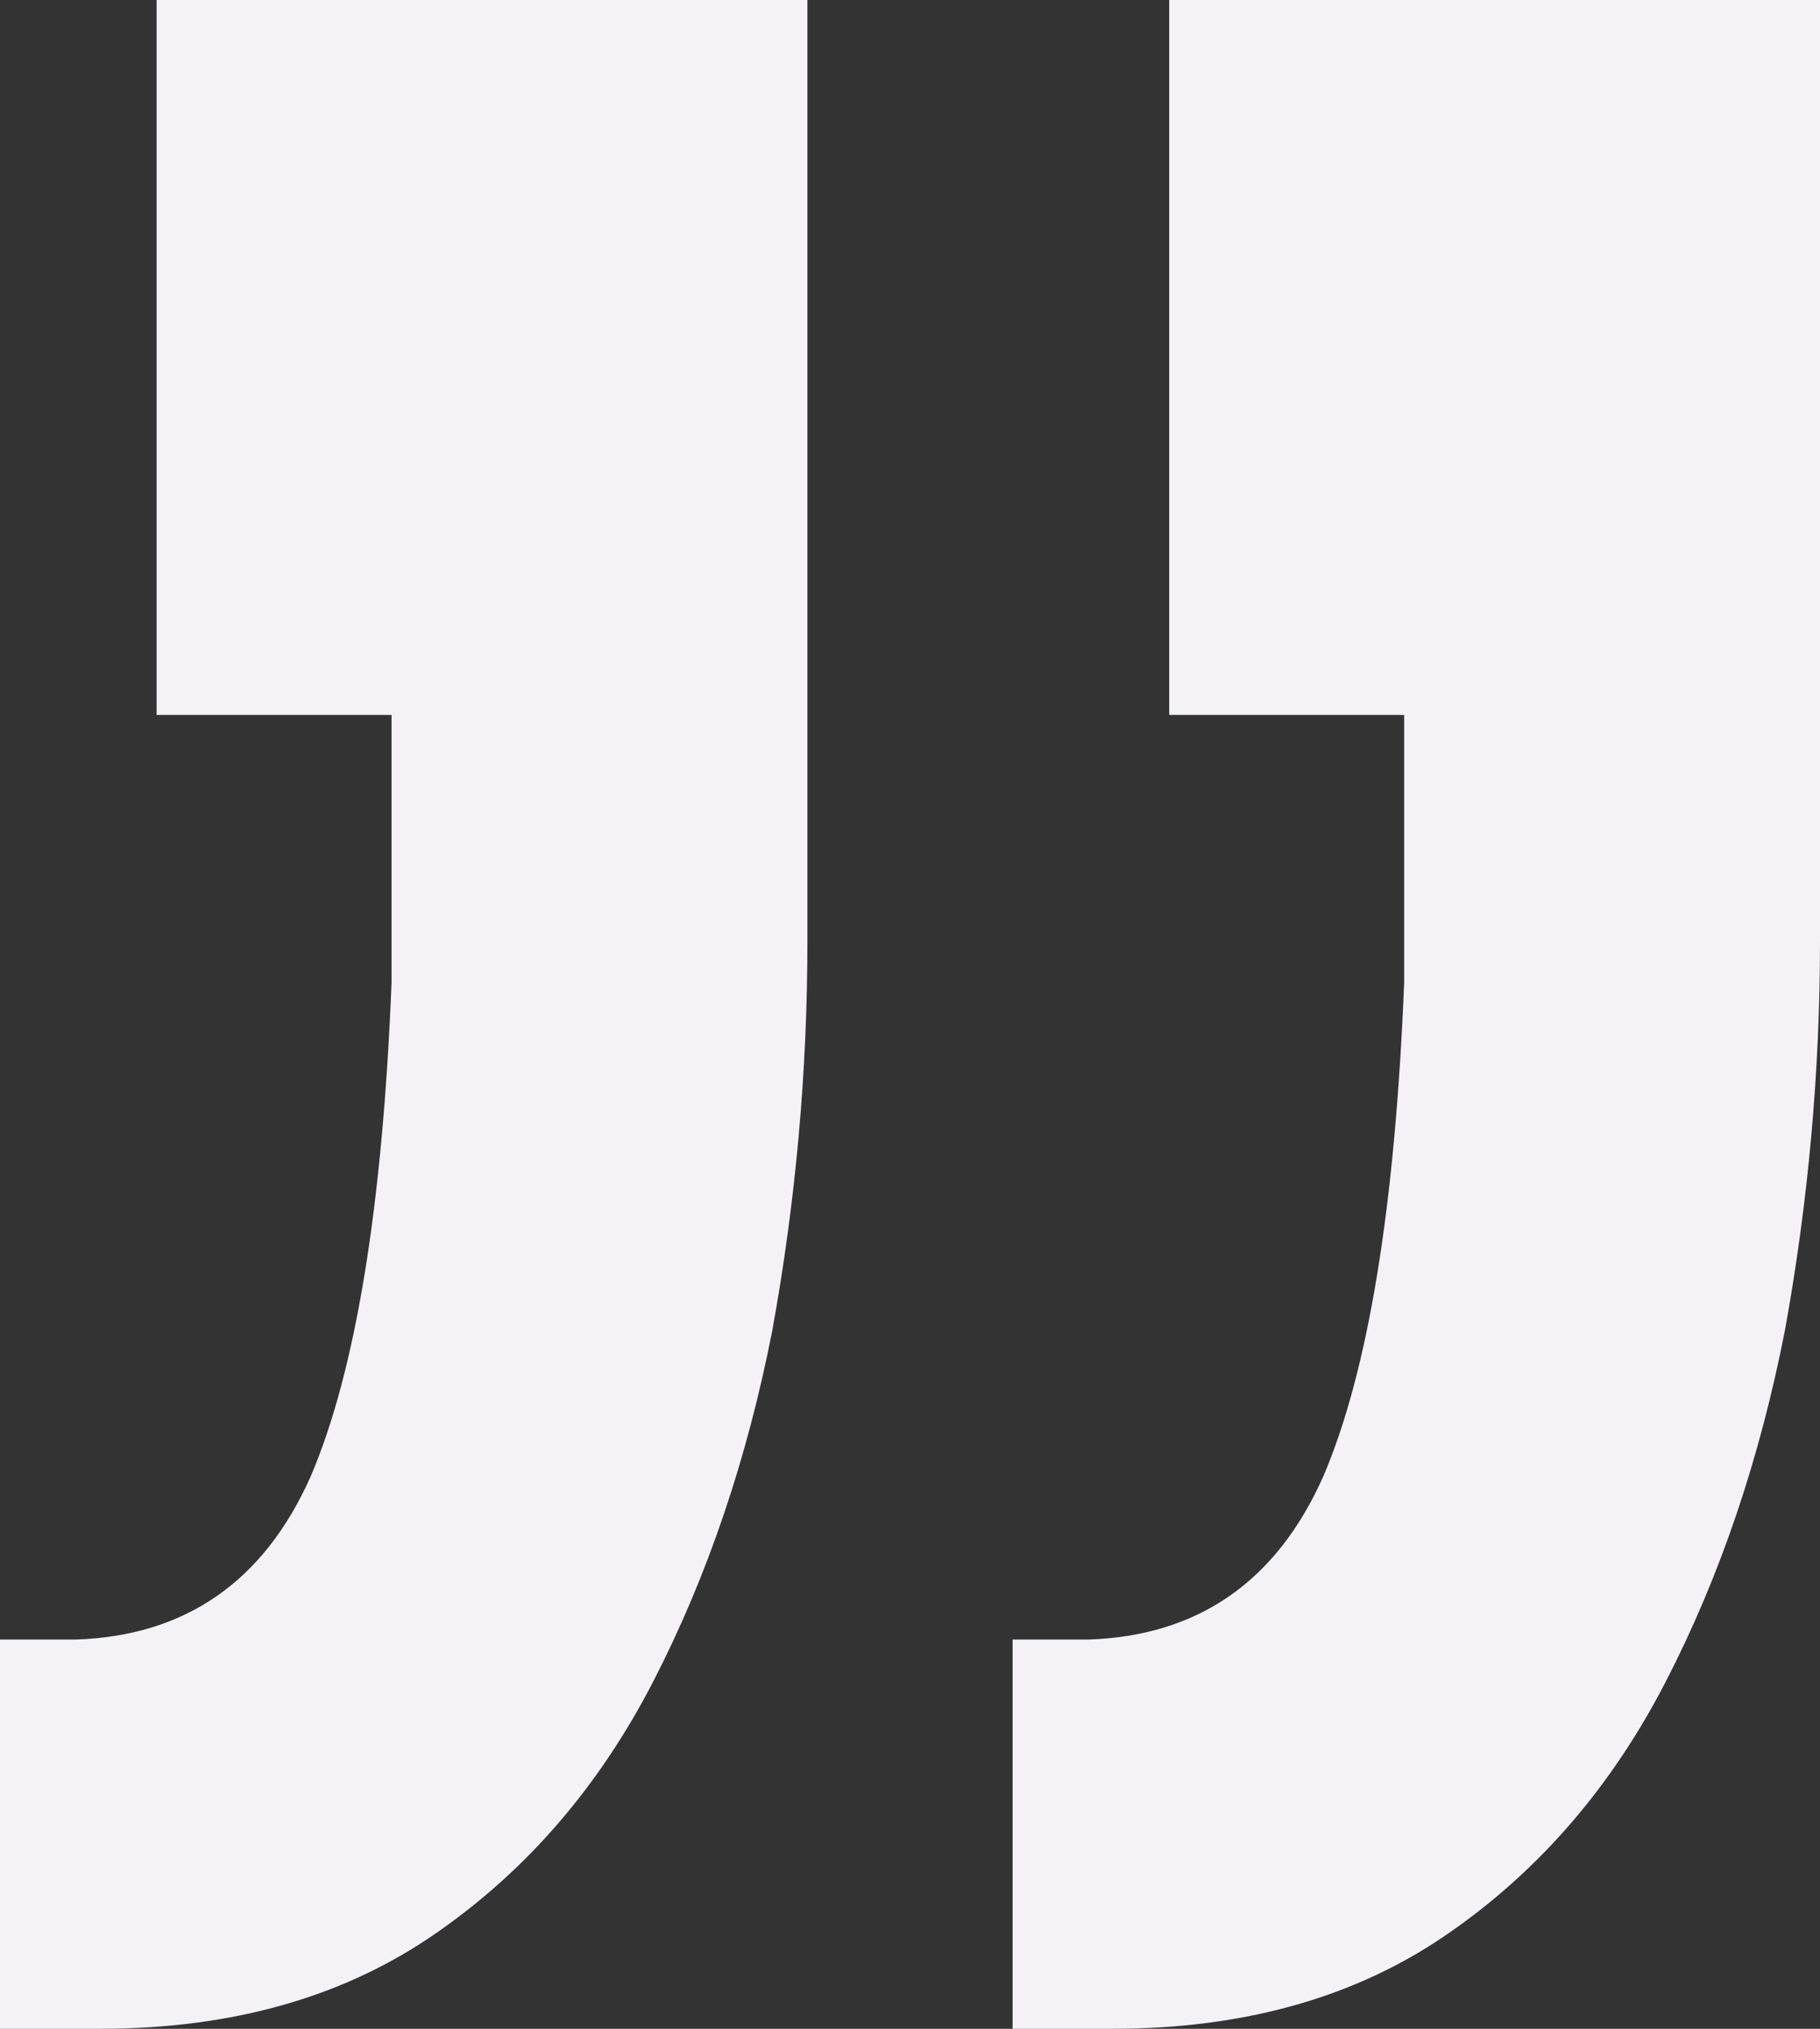
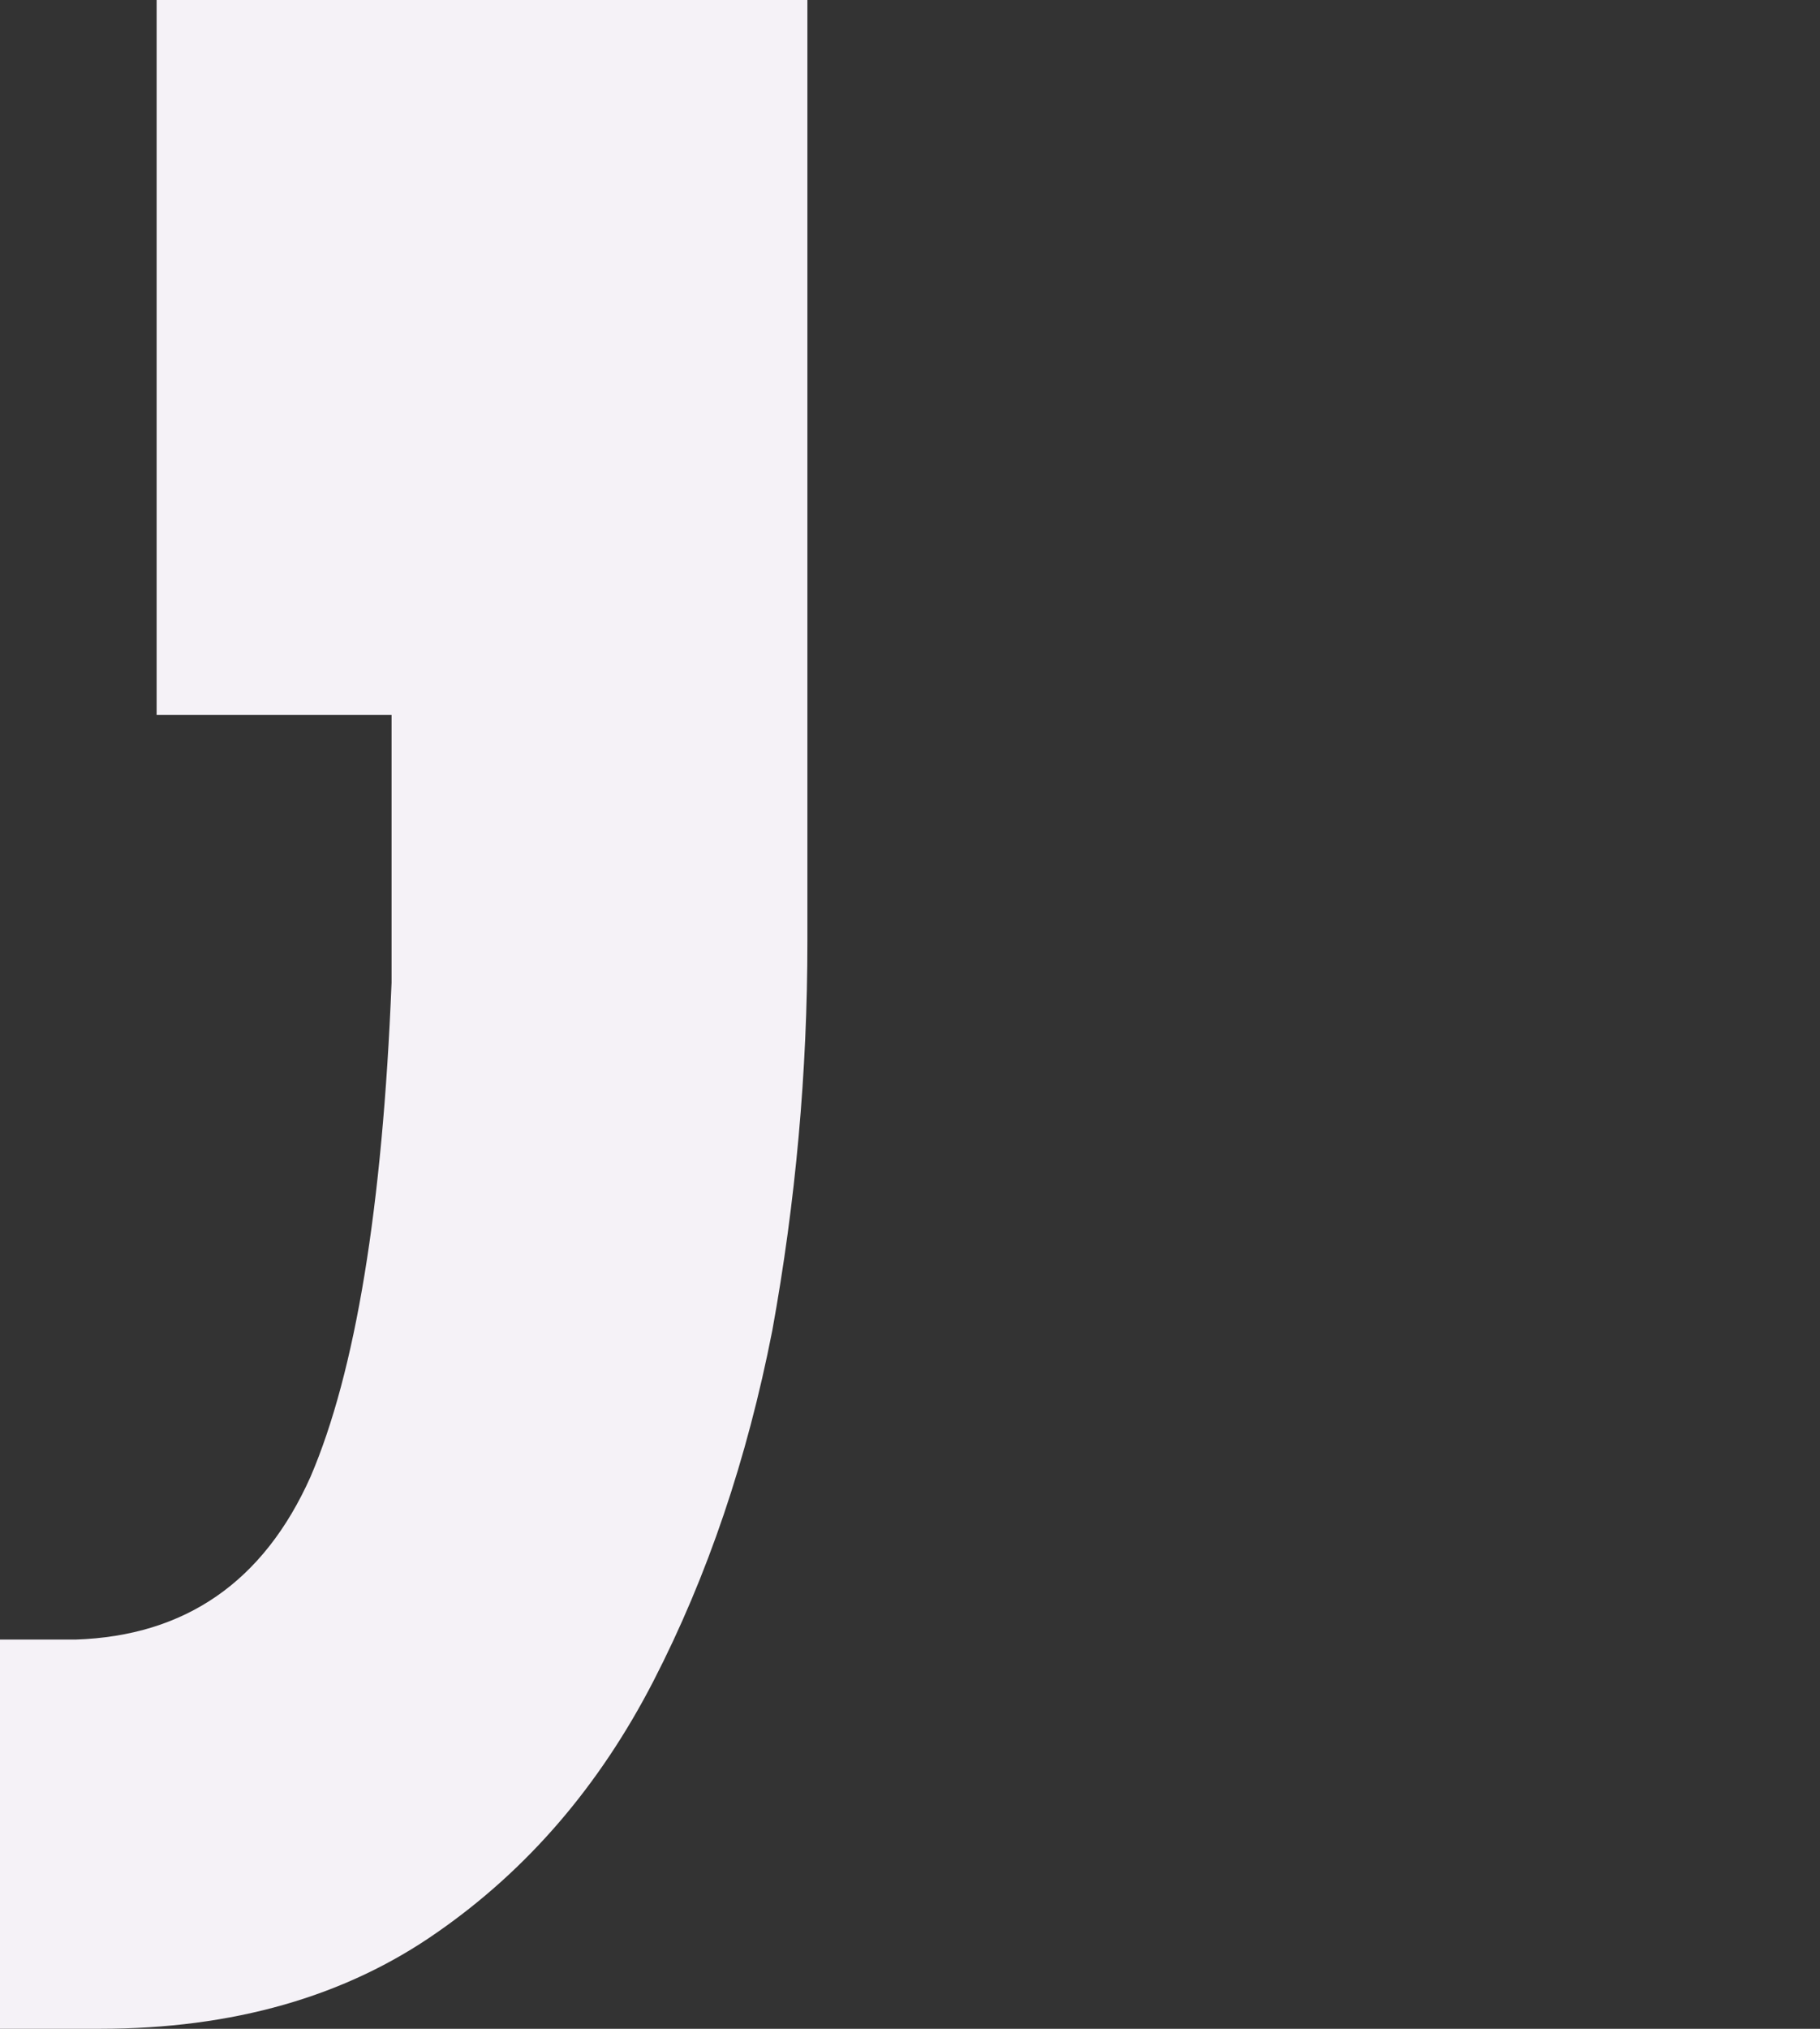
<svg xmlns="http://www.w3.org/2000/svg" width="35" height="39" viewBox="0 0 35 39" fill="none">
  <rect x="0" y="0" width="35" height="39" fill="#333333" stroke="none" />
-   <path d="M35 18.094L35 0L22.485 -1.09408e-06L22.485 13.743L27.003 13.743L27.003 18.89C26.83 23.205 26.311 26.371 25.445 28.388C24.545 30.404 23.039 31.448 20.927 31.518L19.473 31.518L19.473 39L21.395 39C23.956 39 26.12 38.381 27.886 37.143C29.617 35.94 31.002 34.331 32.04 32.314C33.079 30.298 33.84 28.052 34.325 25.576C34.775 23.099 35 20.605 35 18.094Z" fill="#F5F2F7" />
-   <path d="M15.527 18.094L15.527 -1.70241e-06L3.012 -2.79649e-06L3.012 13.743L7.53 13.743L7.53 18.89C7.357 23.205 6.837 26.371 5.972 28.388C5.072 30.404 3.566 31.448 1.454 31.518L6.54065e-07 31.518L0 39L1.921 39C4.483 39 6.647 38.381 8.412 37.143C10.143 35.94 11.528 34.331 12.567 32.314C13.605 30.298 14.367 28.052 14.852 25.576C15.302 23.099 15.527 20.605 15.527 18.094Z" fill="#F5F2F7" />
+   <path d="M15.527 18.094L15.527 -1.70241e-06L3.012 -2.79649e-06L3.012 13.743L7.53 13.743L7.53 18.89C7.357 23.205 6.837 26.371 5.972 28.388C5.072 30.404 3.566 31.448 1.454 31.518L6.54065e-07 31.518L0 39L1.921 39C4.483 39 6.647 38.381 8.412 37.143C10.143 35.94 11.528 34.331 12.567 32.314C13.605 30.298 14.367 28.052 14.852 25.576C15.302 23.099 15.527 20.605 15.527 18.094" fill="#F5F2F7" />
</svg>